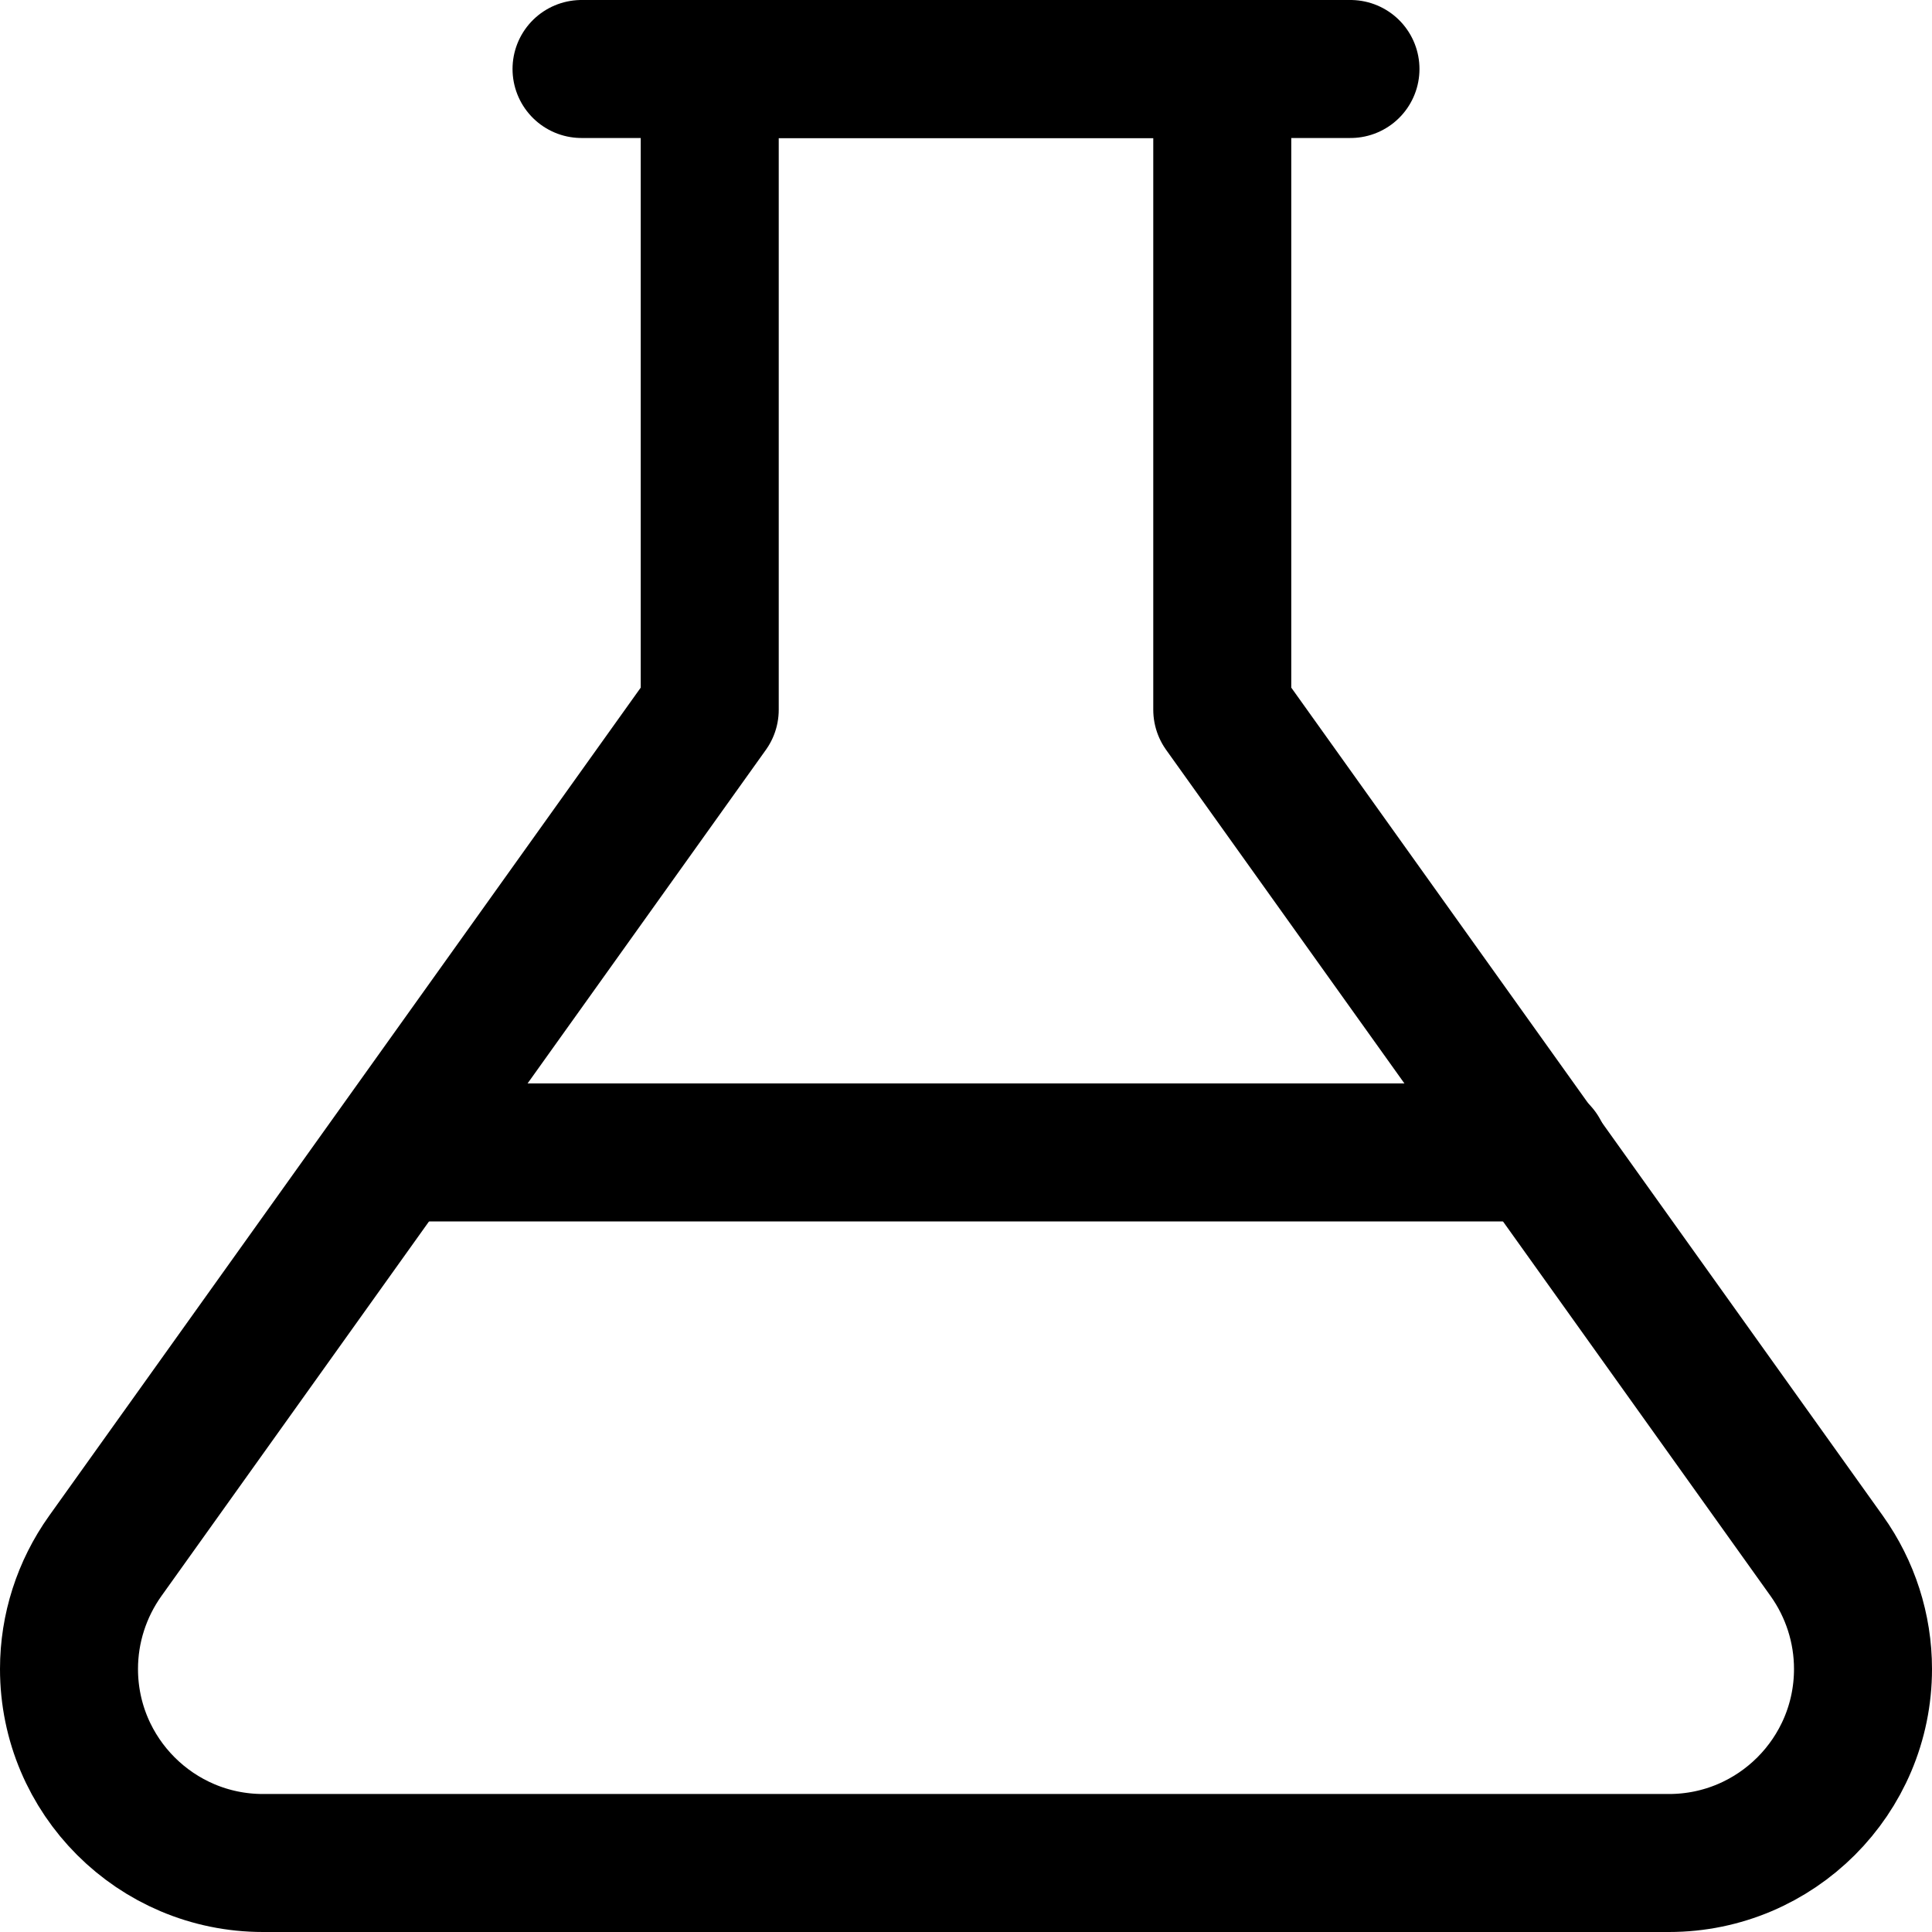
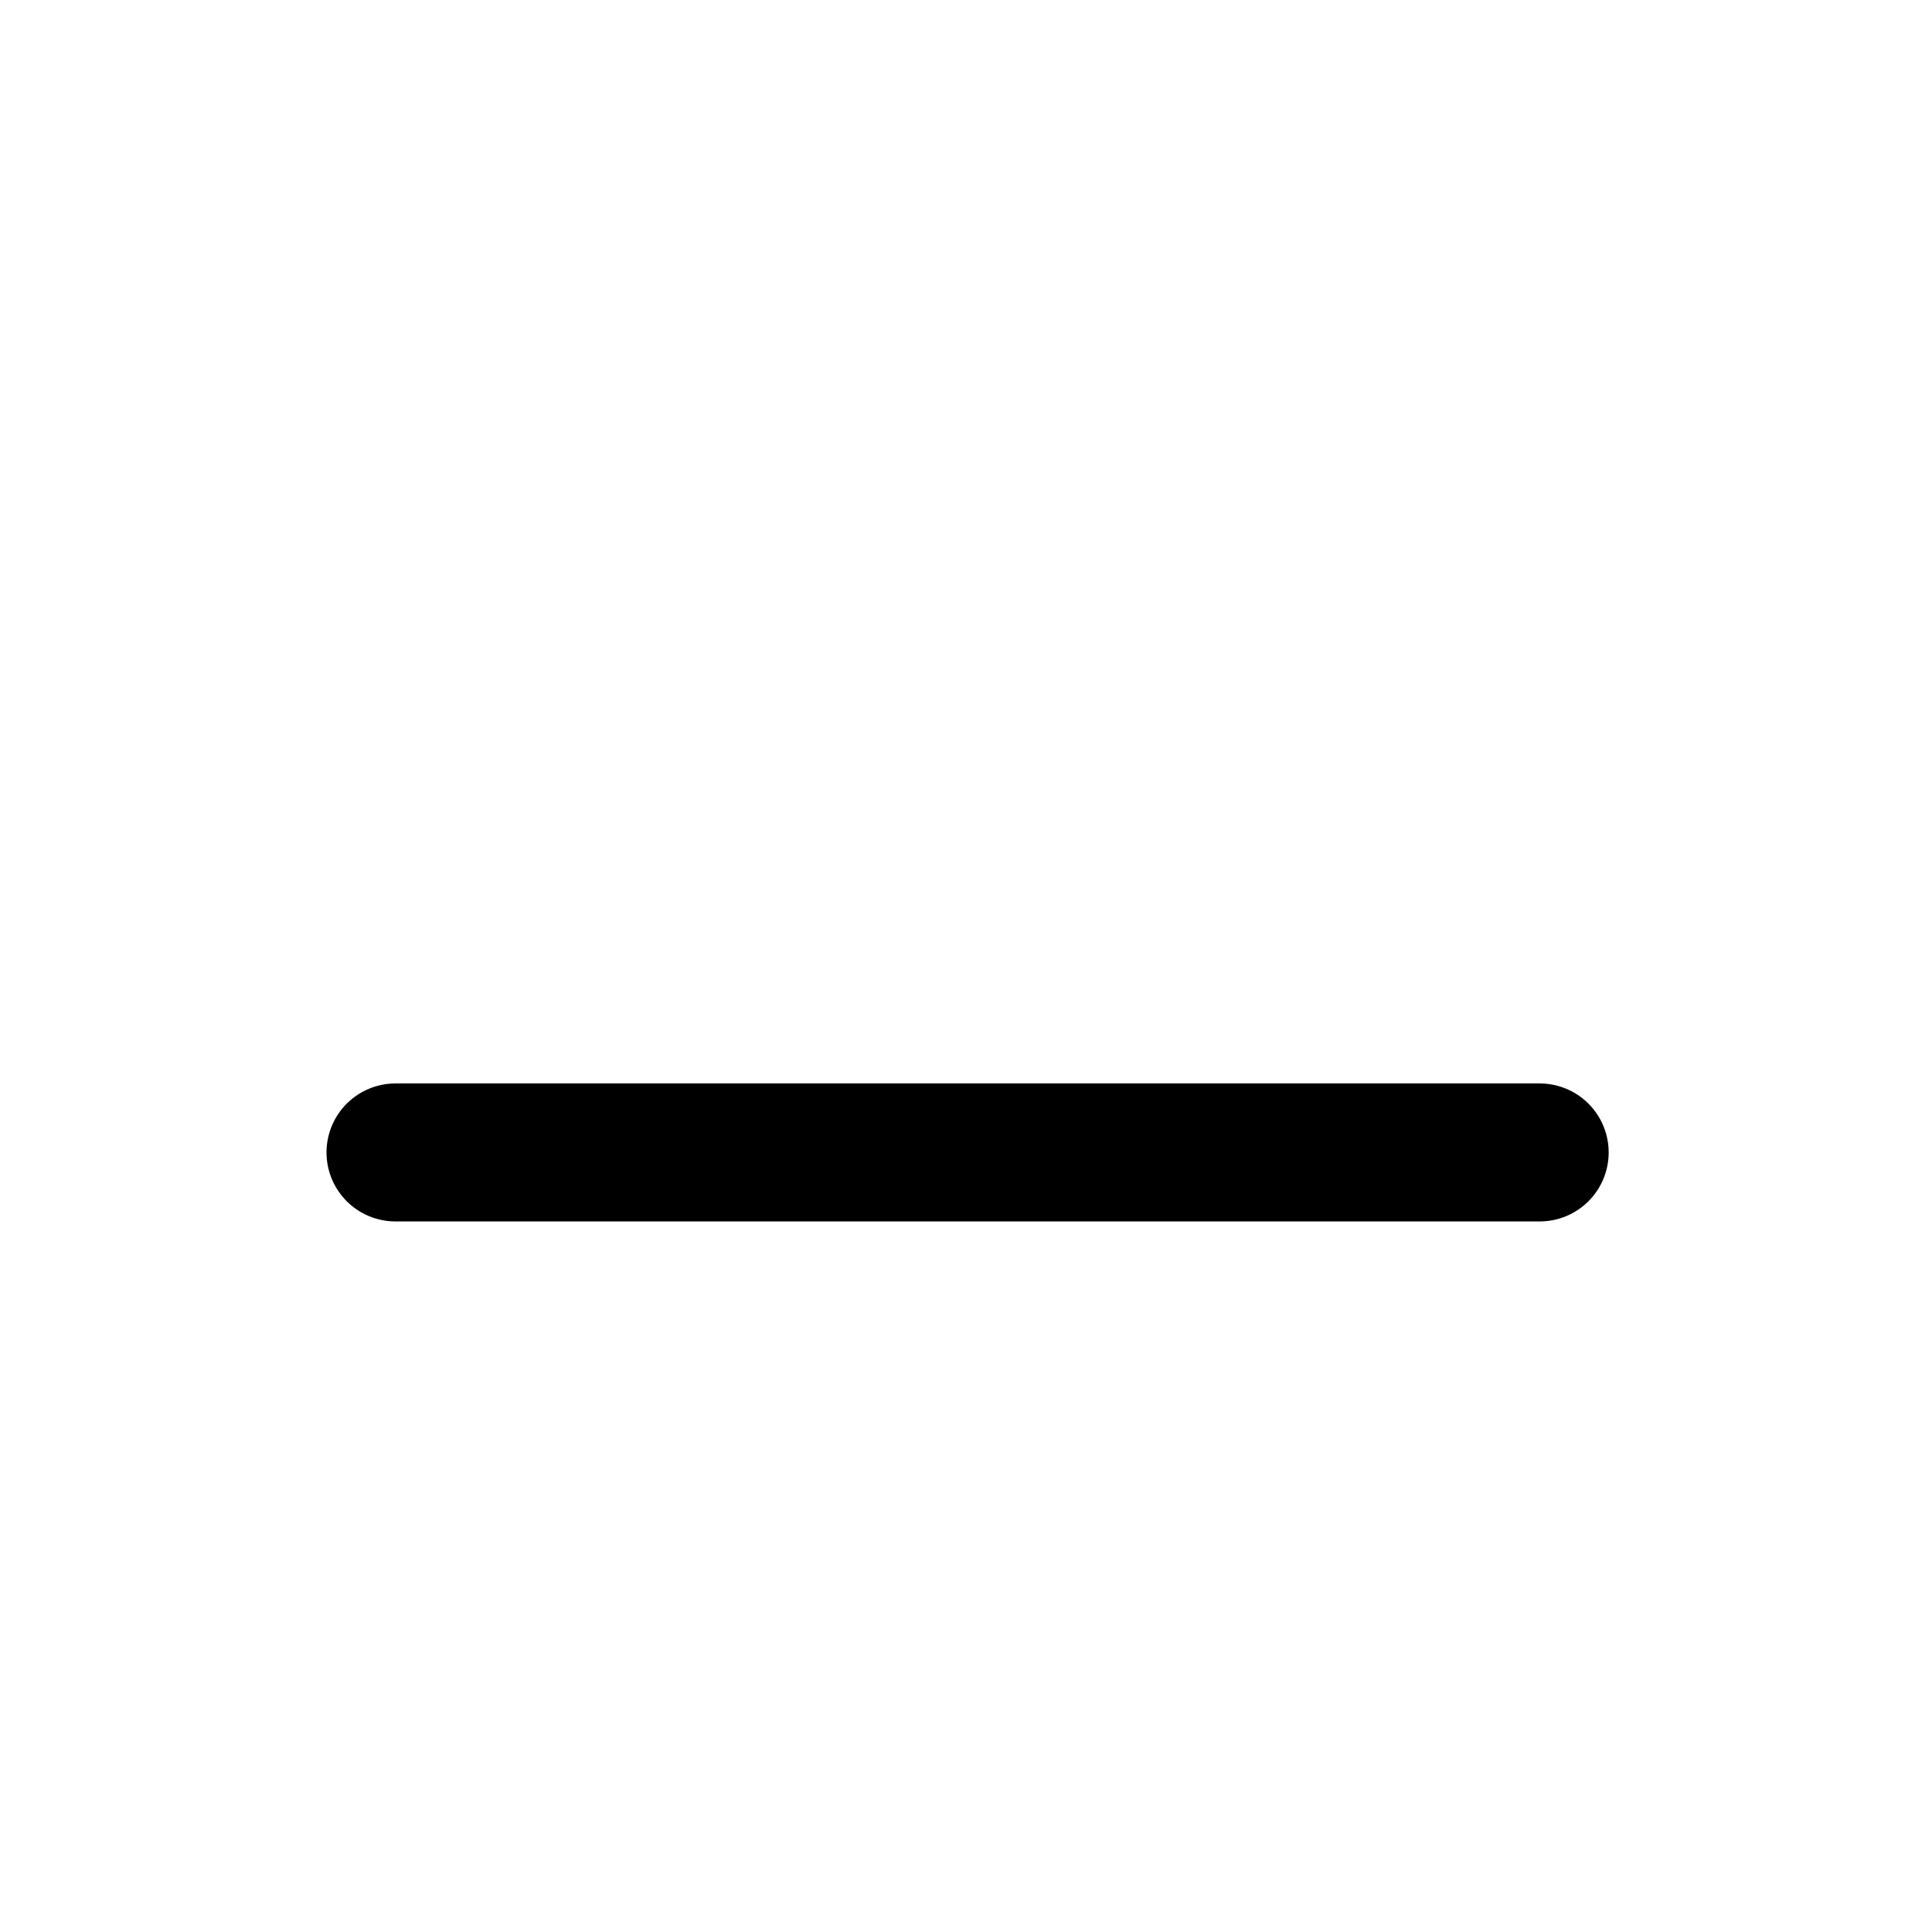
<svg xmlns="http://www.w3.org/2000/svg" fill="none" viewBox="0 0 14 14" height="14" width="14">
-   <path stroke="#000000" stroke-linecap="round" stroke-linejoin="round" d="M5.143 5.143V0.5H8.857V5.143L13.238 11.276C13.408 11.515 13.5 11.8 13.5 12.094C13.5 12.87 12.87 13.5 12.094 13.5H1.906C1.13 13.5 0.5 12.87 0.5 12.094C0.5 11.8 0.592 11.515 0.762 11.276L5.143 5.143Z" />
  <path stroke="#000000" stroke-linecap="round" stroke-linejoin="round" d="M2.866 8.351L11.157 8.351" />
-   <path stroke="#000000" stroke-linecap="round" stroke-linejoin="round" d="M4.214 0.5H9.786" />
</svg>